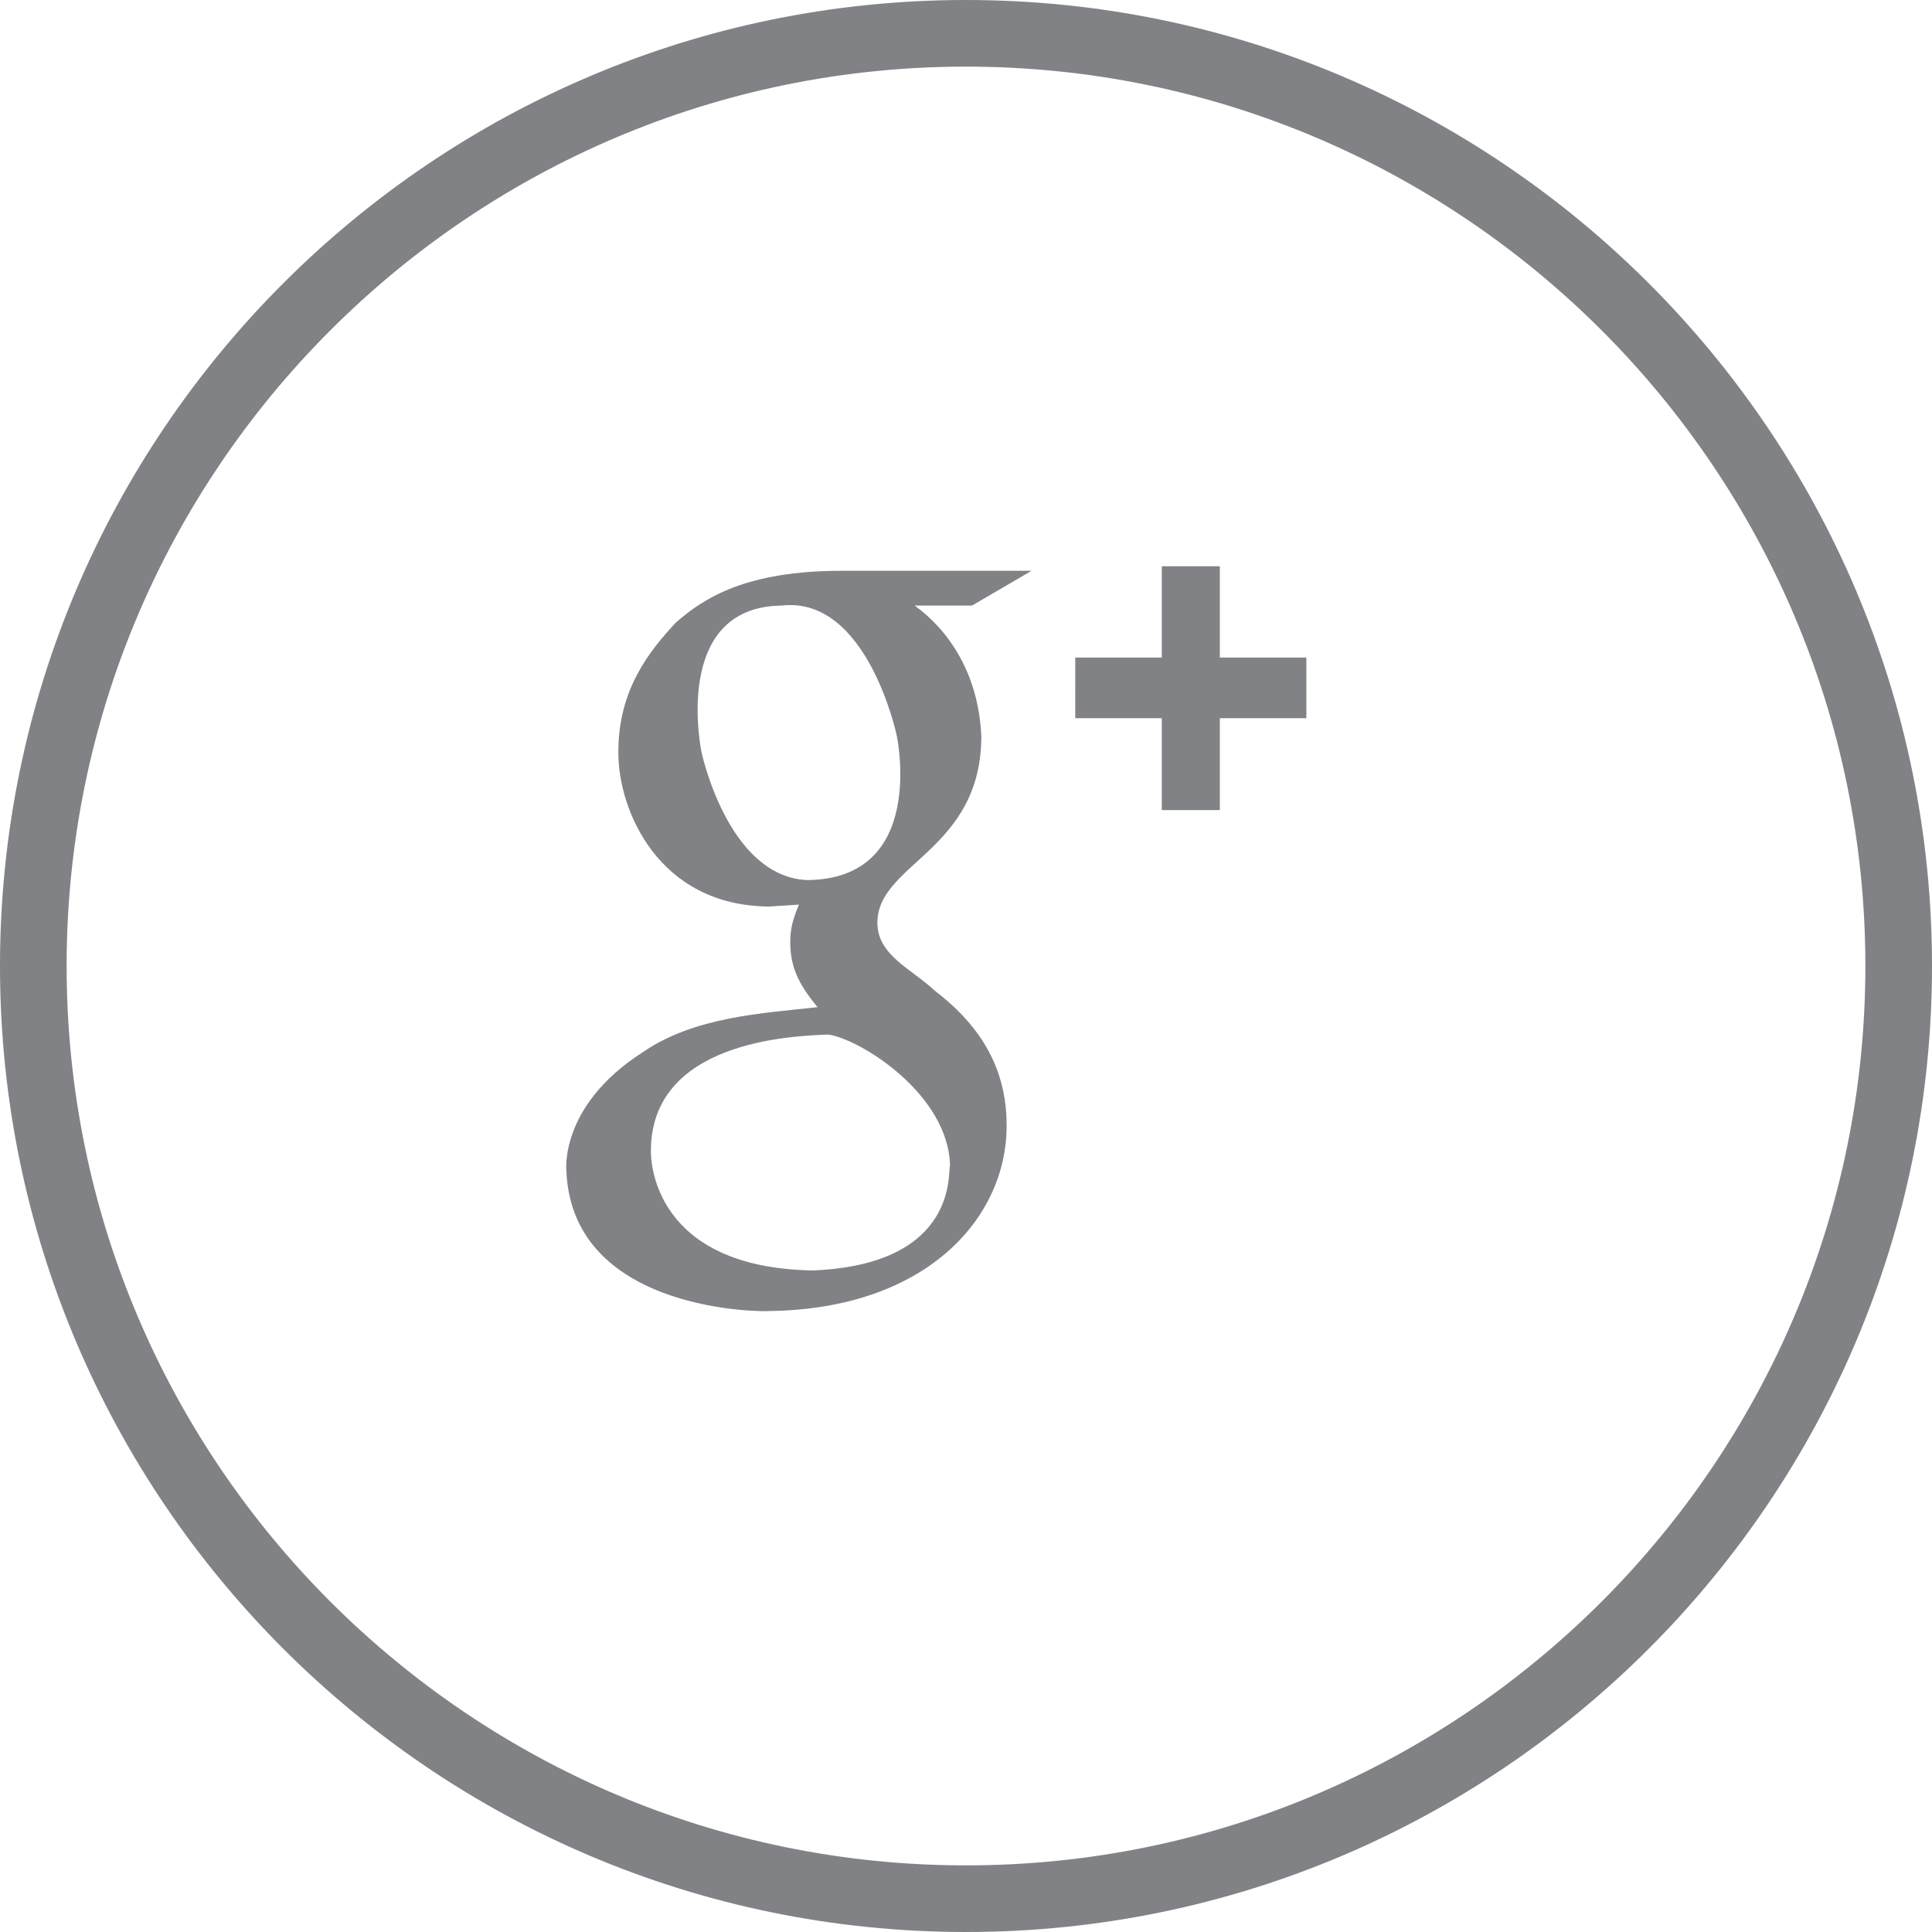
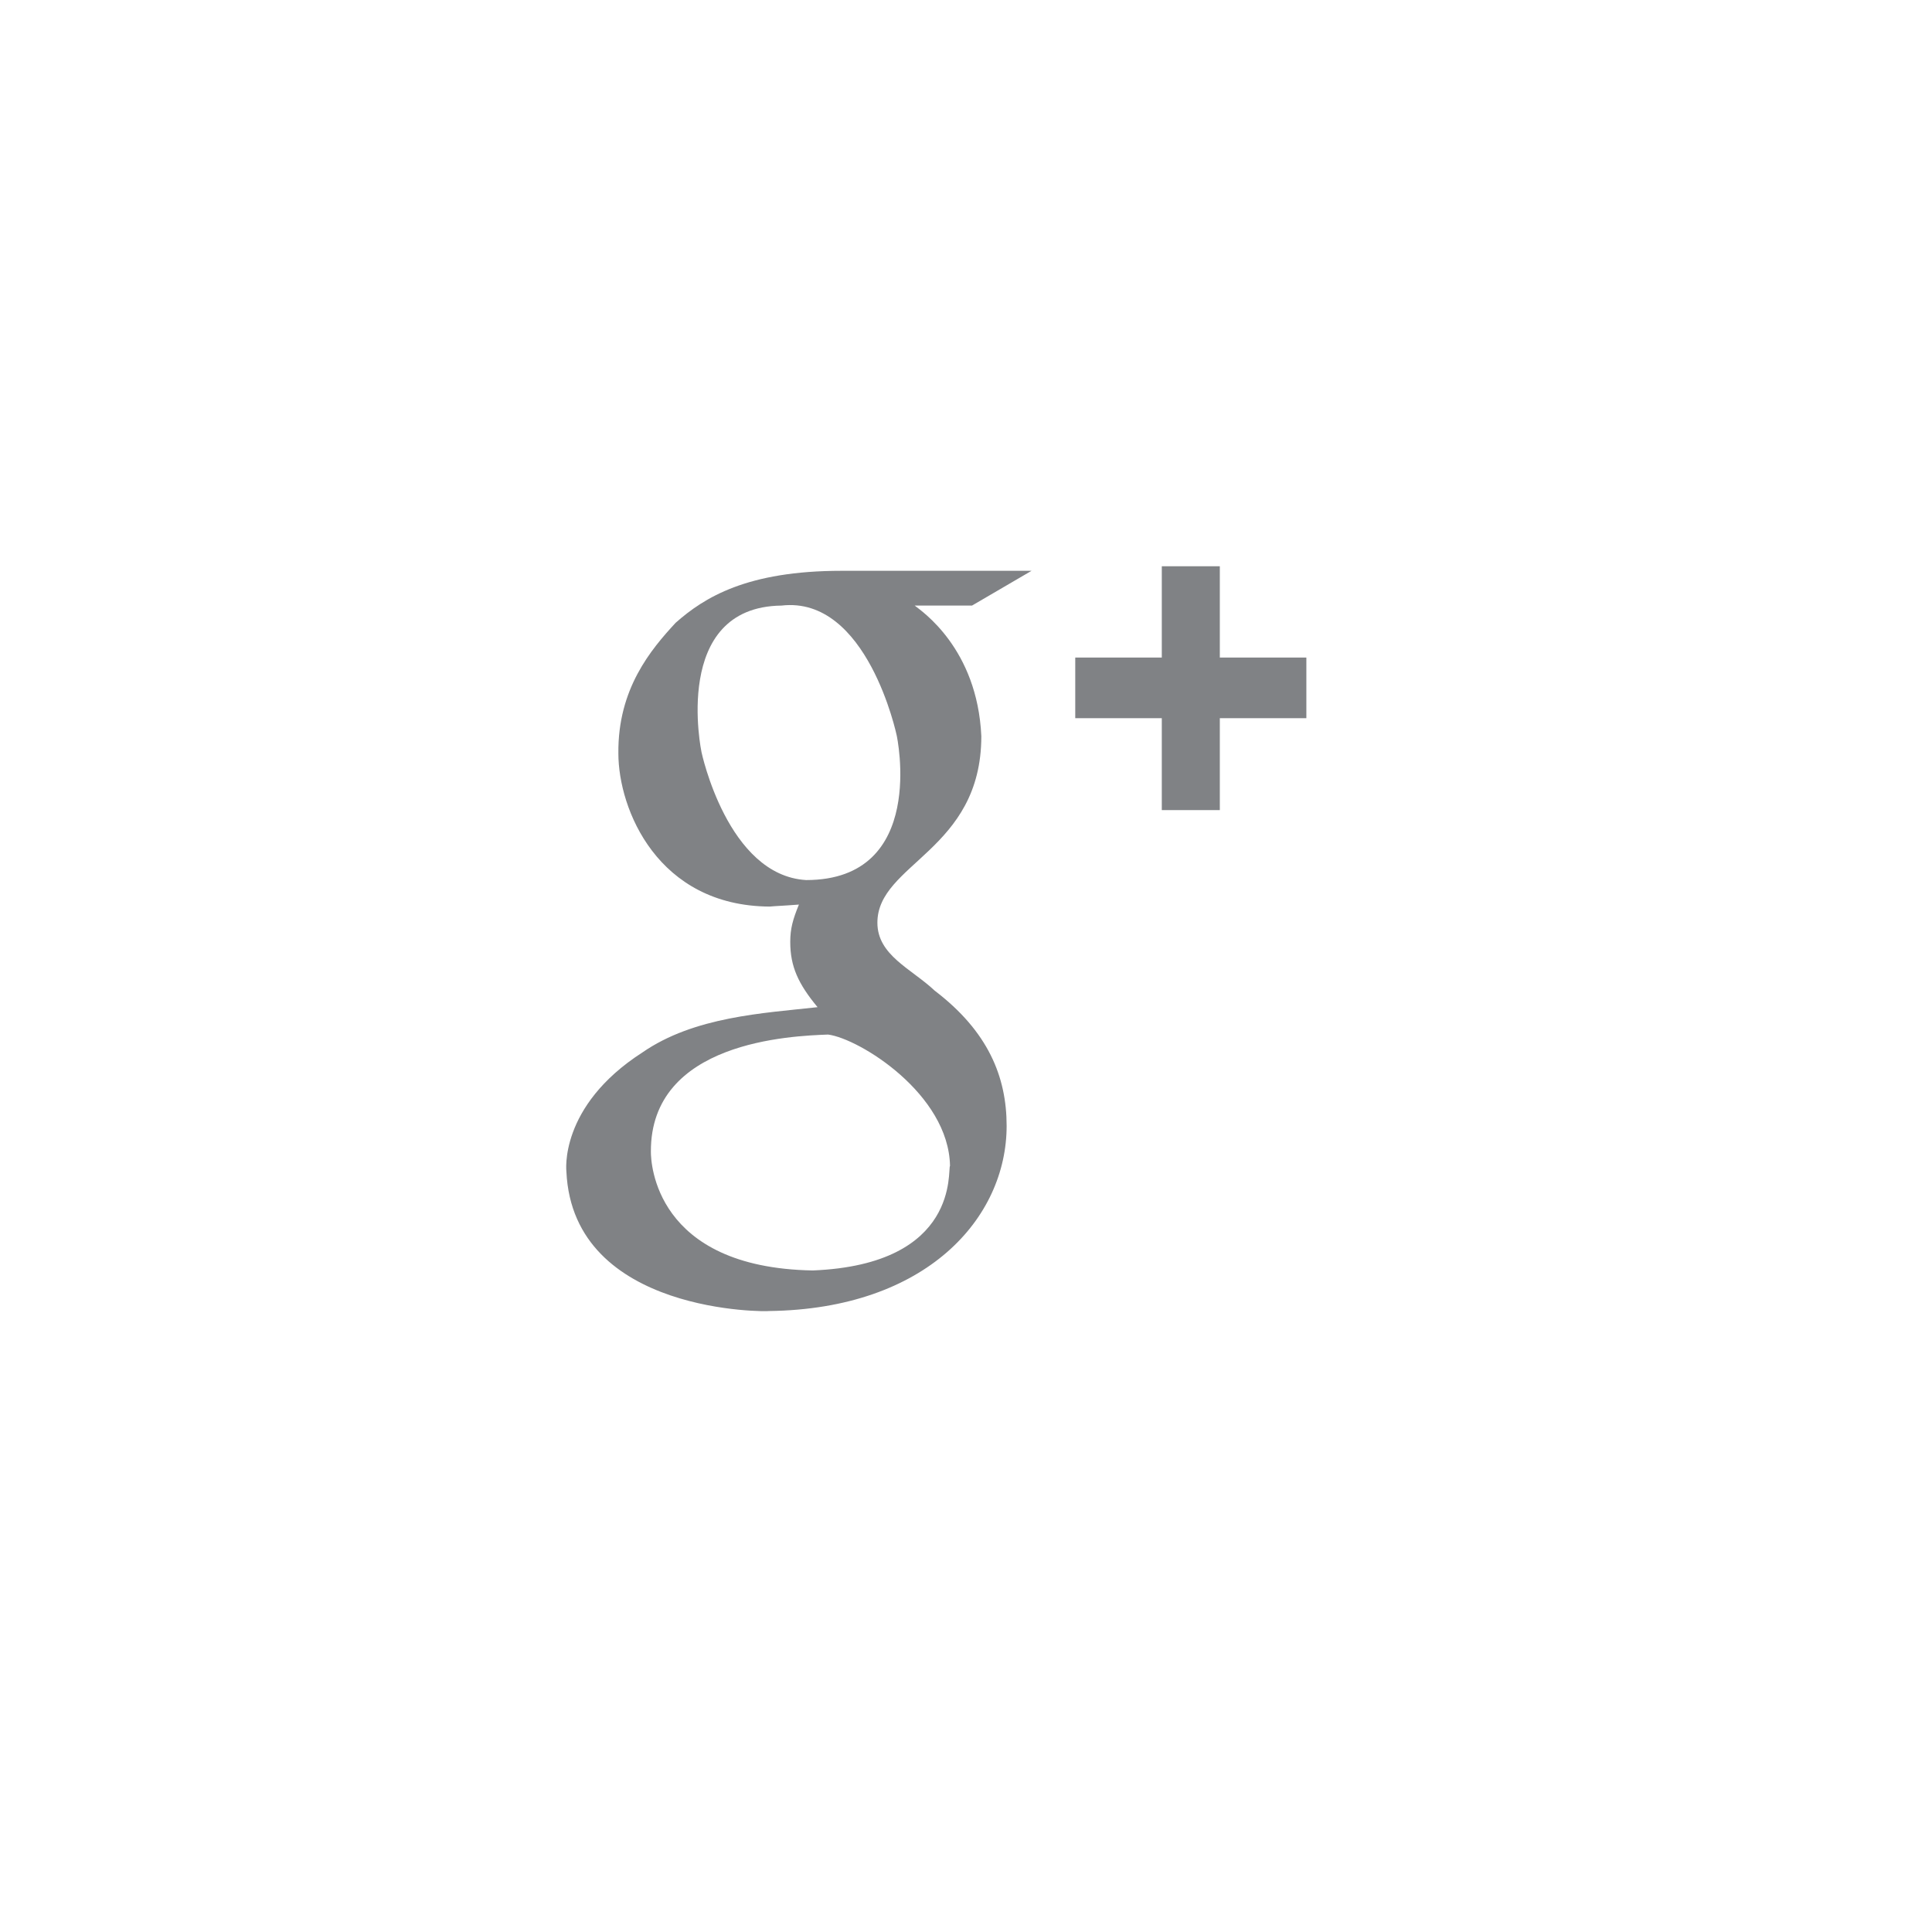
<svg xmlns="http://www.w3.org/2000/svg" version="1.1" id="圖層_1" x="0px" y="0px" width="29px" height="29px" viewBox="0 0 29 29" enable-background="new 0 0 29 29" xml:space="preserve">
-   <path fill="#808285" d="M14.5,29C6.505,29,0,22.495,0,14.5S6.505,0,14.5,0S29,6.505,29,14.5S22.495,29,14.5,29z M14.5,1  C7.056,1,1,7.056,1,14.5C1,21.943,7.056,28,14.5,28C21.943,28,28,21.943,28,14.5C28,7.056,21.943,1,14.5,1z" />
  <path fill="#808285" d="M13.46,11.04c0,0-0.44-2.1-1.73-1.95c-1.66,0.02-1.2,2.2-1.2,2.2s0.39,1.85,1.57,1.92  C13.93,13.21,13.46,11.04,13.46,11.04z M9.77,17.29c0,0.149,0.05,1.739,2.43,1.78c2.22-0.09,2.02-1.521,2.06-1.57  c-0.02-1.08-1.36-1.91-1.83-1.971C11.88,15.55,9.76,15.63,9.77,17.29z M13.73,9.09c0.1,0.08,0.94,0.64,1,1.96  c0,1.72-1.56,1.91-1.56,2.8c0,0.49,0.51,0.69,0.86,1.02c0.8,0.61,1.08,1.29,1.08,2.03c0,1.379-1.198,2.75-3.568,2.779  c0.01,0.01-2.94,0.061-3.04-2.091l0,0c0,0-0.12-0.979,1.14-1.79c0.78-0.54,1.82-0.59,2.63-0.68c-0.29-0.35-0.41-0.61-0.41-0.98  c0-0.2,0.04-0.34,0.13-0.56c-0.26,0.02-0.33,0.02-0.44,0.03c-1.68-0.01-2.27-1.46-2.27-2.3c-0.01-0.97,0.49-1.56,0.86-1.96  c0.43-0.38,1.07-0.78,2.49-0.78h2.852L14.59,9.09H13.73z M19.609,10.78h-1.299v1.38h-0.871v-1.38h-1.299V9.87h1.299V8.5h0.871v1.37  h1.299V10.78z" />
</svg>